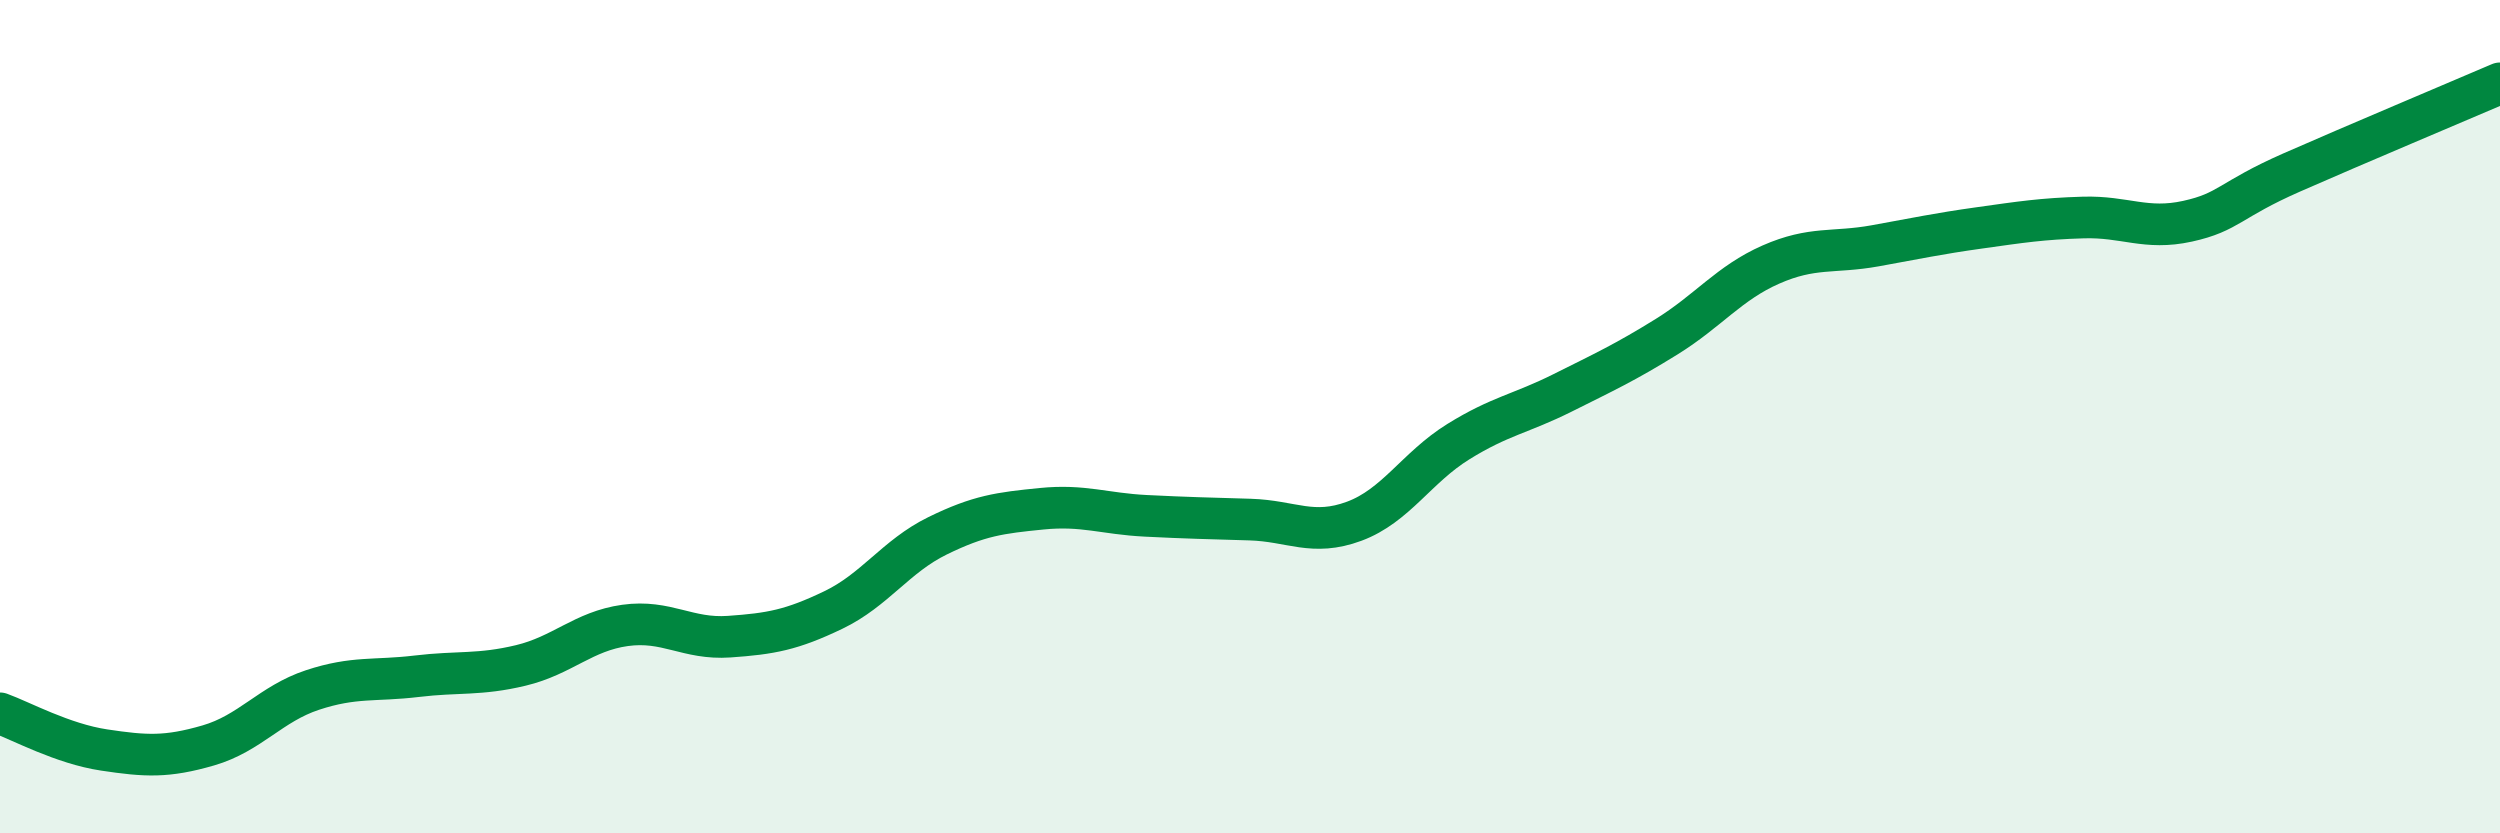
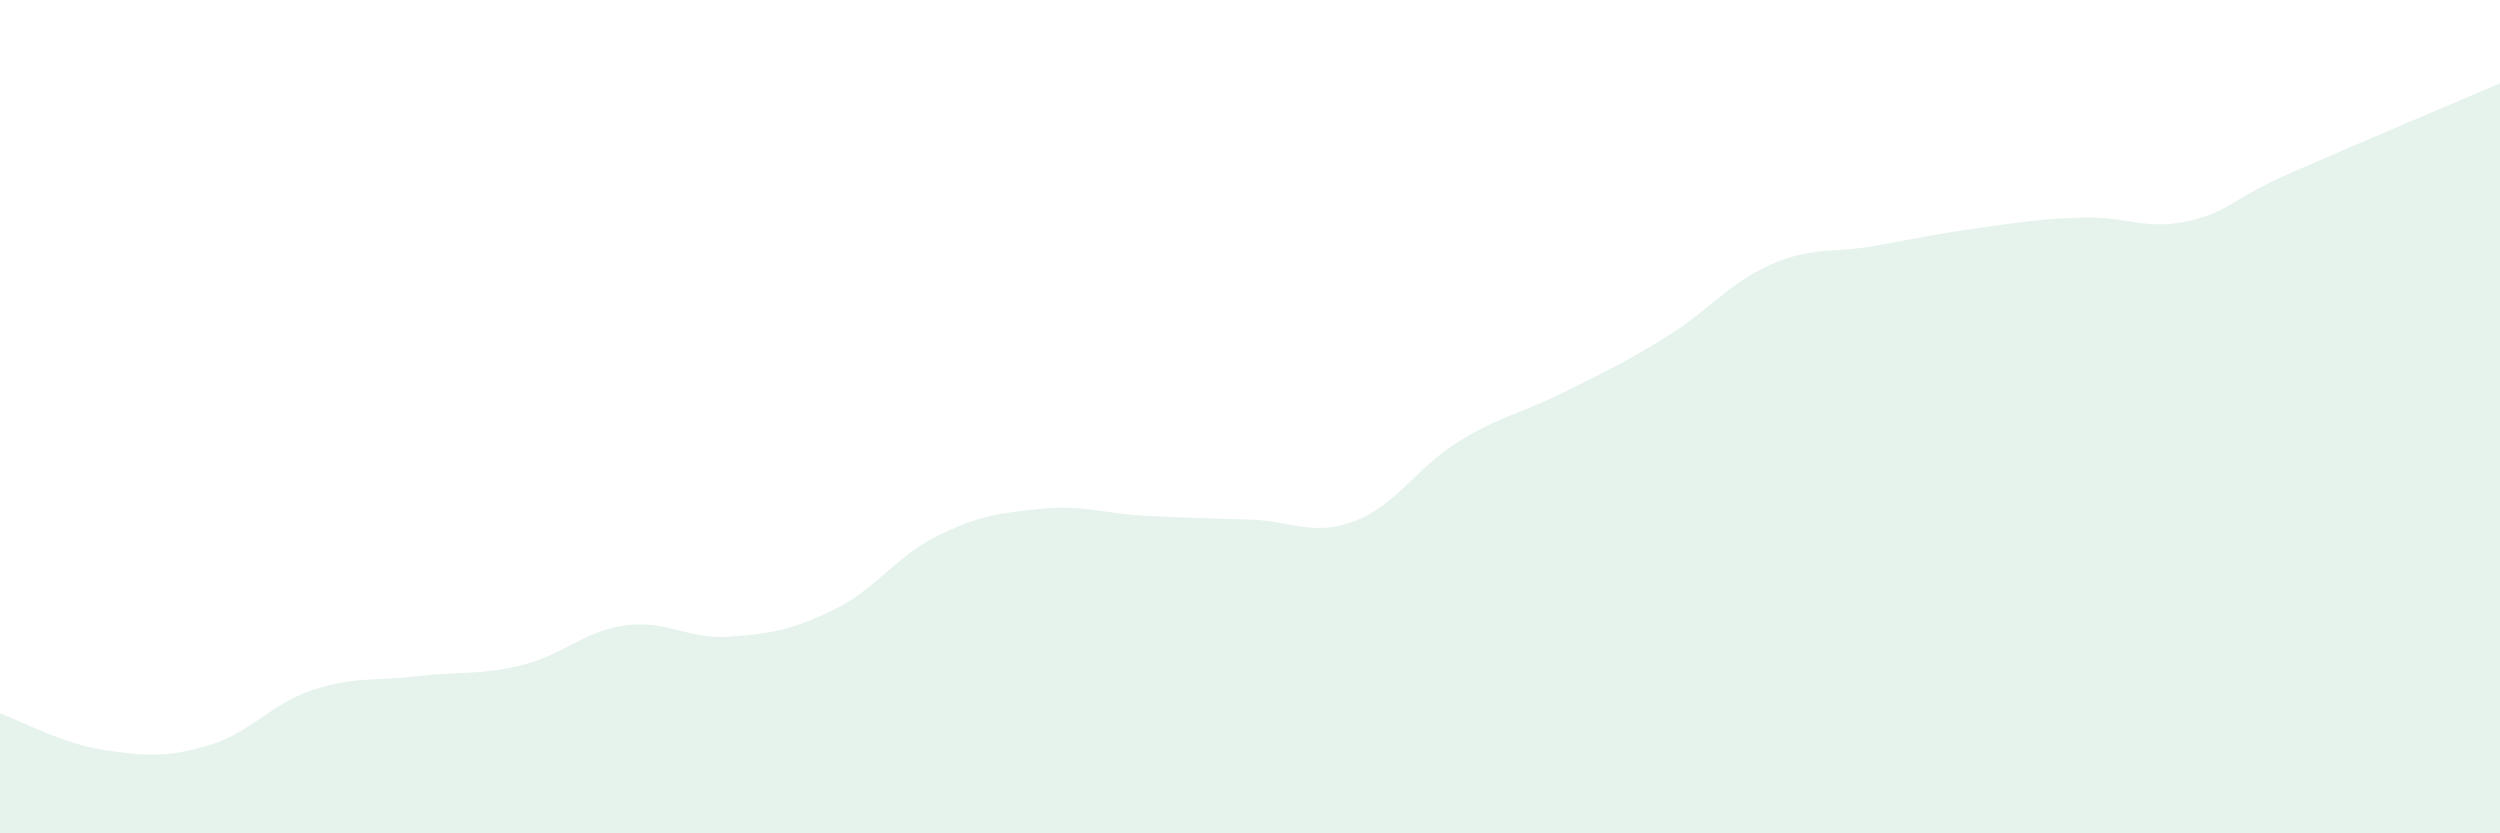
<svg xmlns="http://www.w3.org/2000/svg" width="60" height="20" viewBox="0 0 60 20">
  <path d="M 0,17.12 C 0.5,17.3 1.5,17.85 2.5,18 C 3.5,18.15 4,18.18 5,17.89 C 6,17.6 6.5,16.89 7.5,16.56 C 8.5,16.23 9,16.35 10,16.23 C 11,16.11 11.5,16.21 12.5,15.97 C 13.5,15.73 14,15.15 15,15.01 C 16,14.87 16.5,15.35 17.5,15.28 C 18.5,15.21 19,15.12 20,14.64 C 21,14.16 21.5,13.35 22.5,12.86 C 23.5,12.37 24,12.31 25,12.21 C 26,12.11 26.5,12.33 27.5,12.38 C 28.5,12.43 29,12.44 30,12.47 C 31,12.5 31.5,12.88 32.5,12.51 C 33.5,12.14 34,11.22 35,10.6 C 36,9.98 36.5,9.93 37.5,9.43 C 38.5,8.93 39,8.7 40,8.08 C 41,7.46 41.5,6.79 42.5,6.35 C 43.5,5.91 44,6.08 45,5.9 C 46,5.72 46.5,5.61 47.5,5.47 C 48.5,5.33 49,5.25 50,5.22 C 51,5.19 51.5,5.53 52.5,5.31 C 53.5,5.09 53.5,4.8 55,4.14 C 56.5,3.48 59,2.43 60,2L60 20L0 20Z" fill="#008740" opacity="0.1" stroke-linecap="round" stroke-linejoin="round" />
-   <path d="M 0,17.12 C 0.5,17.3 1.5,17.85 2.5,18 C 3.5,18.15 4,18.18 5,17.89 C 6,17.6 6.5,16.89 7.5,16.56 C 8.5,16.23 9,16.35 10,16.23 C 11,16.11 11.5,16.21 12.5,15.97 C 13.5,15.73 14,15.15 15,15.01 C 16,14.87 16.5,15.35 17.5,15.28 C 18.5,15.21 19,15.12 20,14.64 C 21,14.16 21.5,13.35 22.5,12.86 C 23.5,12.37 24,12.31 25,12.21 C 26,12.11 26.5,12.33 27.5,12.38 C 28.5,12.43 29,12.44 30,12.47 C 31,12.5 31.5,12.88 32.5,12.51 C 33.5,12.14 34,11.22 35,10.6 C 36,9.98 36.5,9.93 37.5,9.43 C 38.5,8.93 39,8.7 40,8.08 C 41,7.46 41.5,6.79 42.5,6.35 C 43.5,5.91 44,6.08 45,5.9 C 46,5.72 46.5,5.61 47.5,5.47 C 48.5,5.33 49,5.25 50,5.22 C 51,5.19 51.5,5.53 52.5,5.31 C 53.5,5.09 53.5,4.8 55,4.14 C 56.5,3.48 59,2.43 60,2" stroke="#008740" stroke-width="1" fill="none" stroke-linecap="round" stroke-linejoin="round" />
</svg>